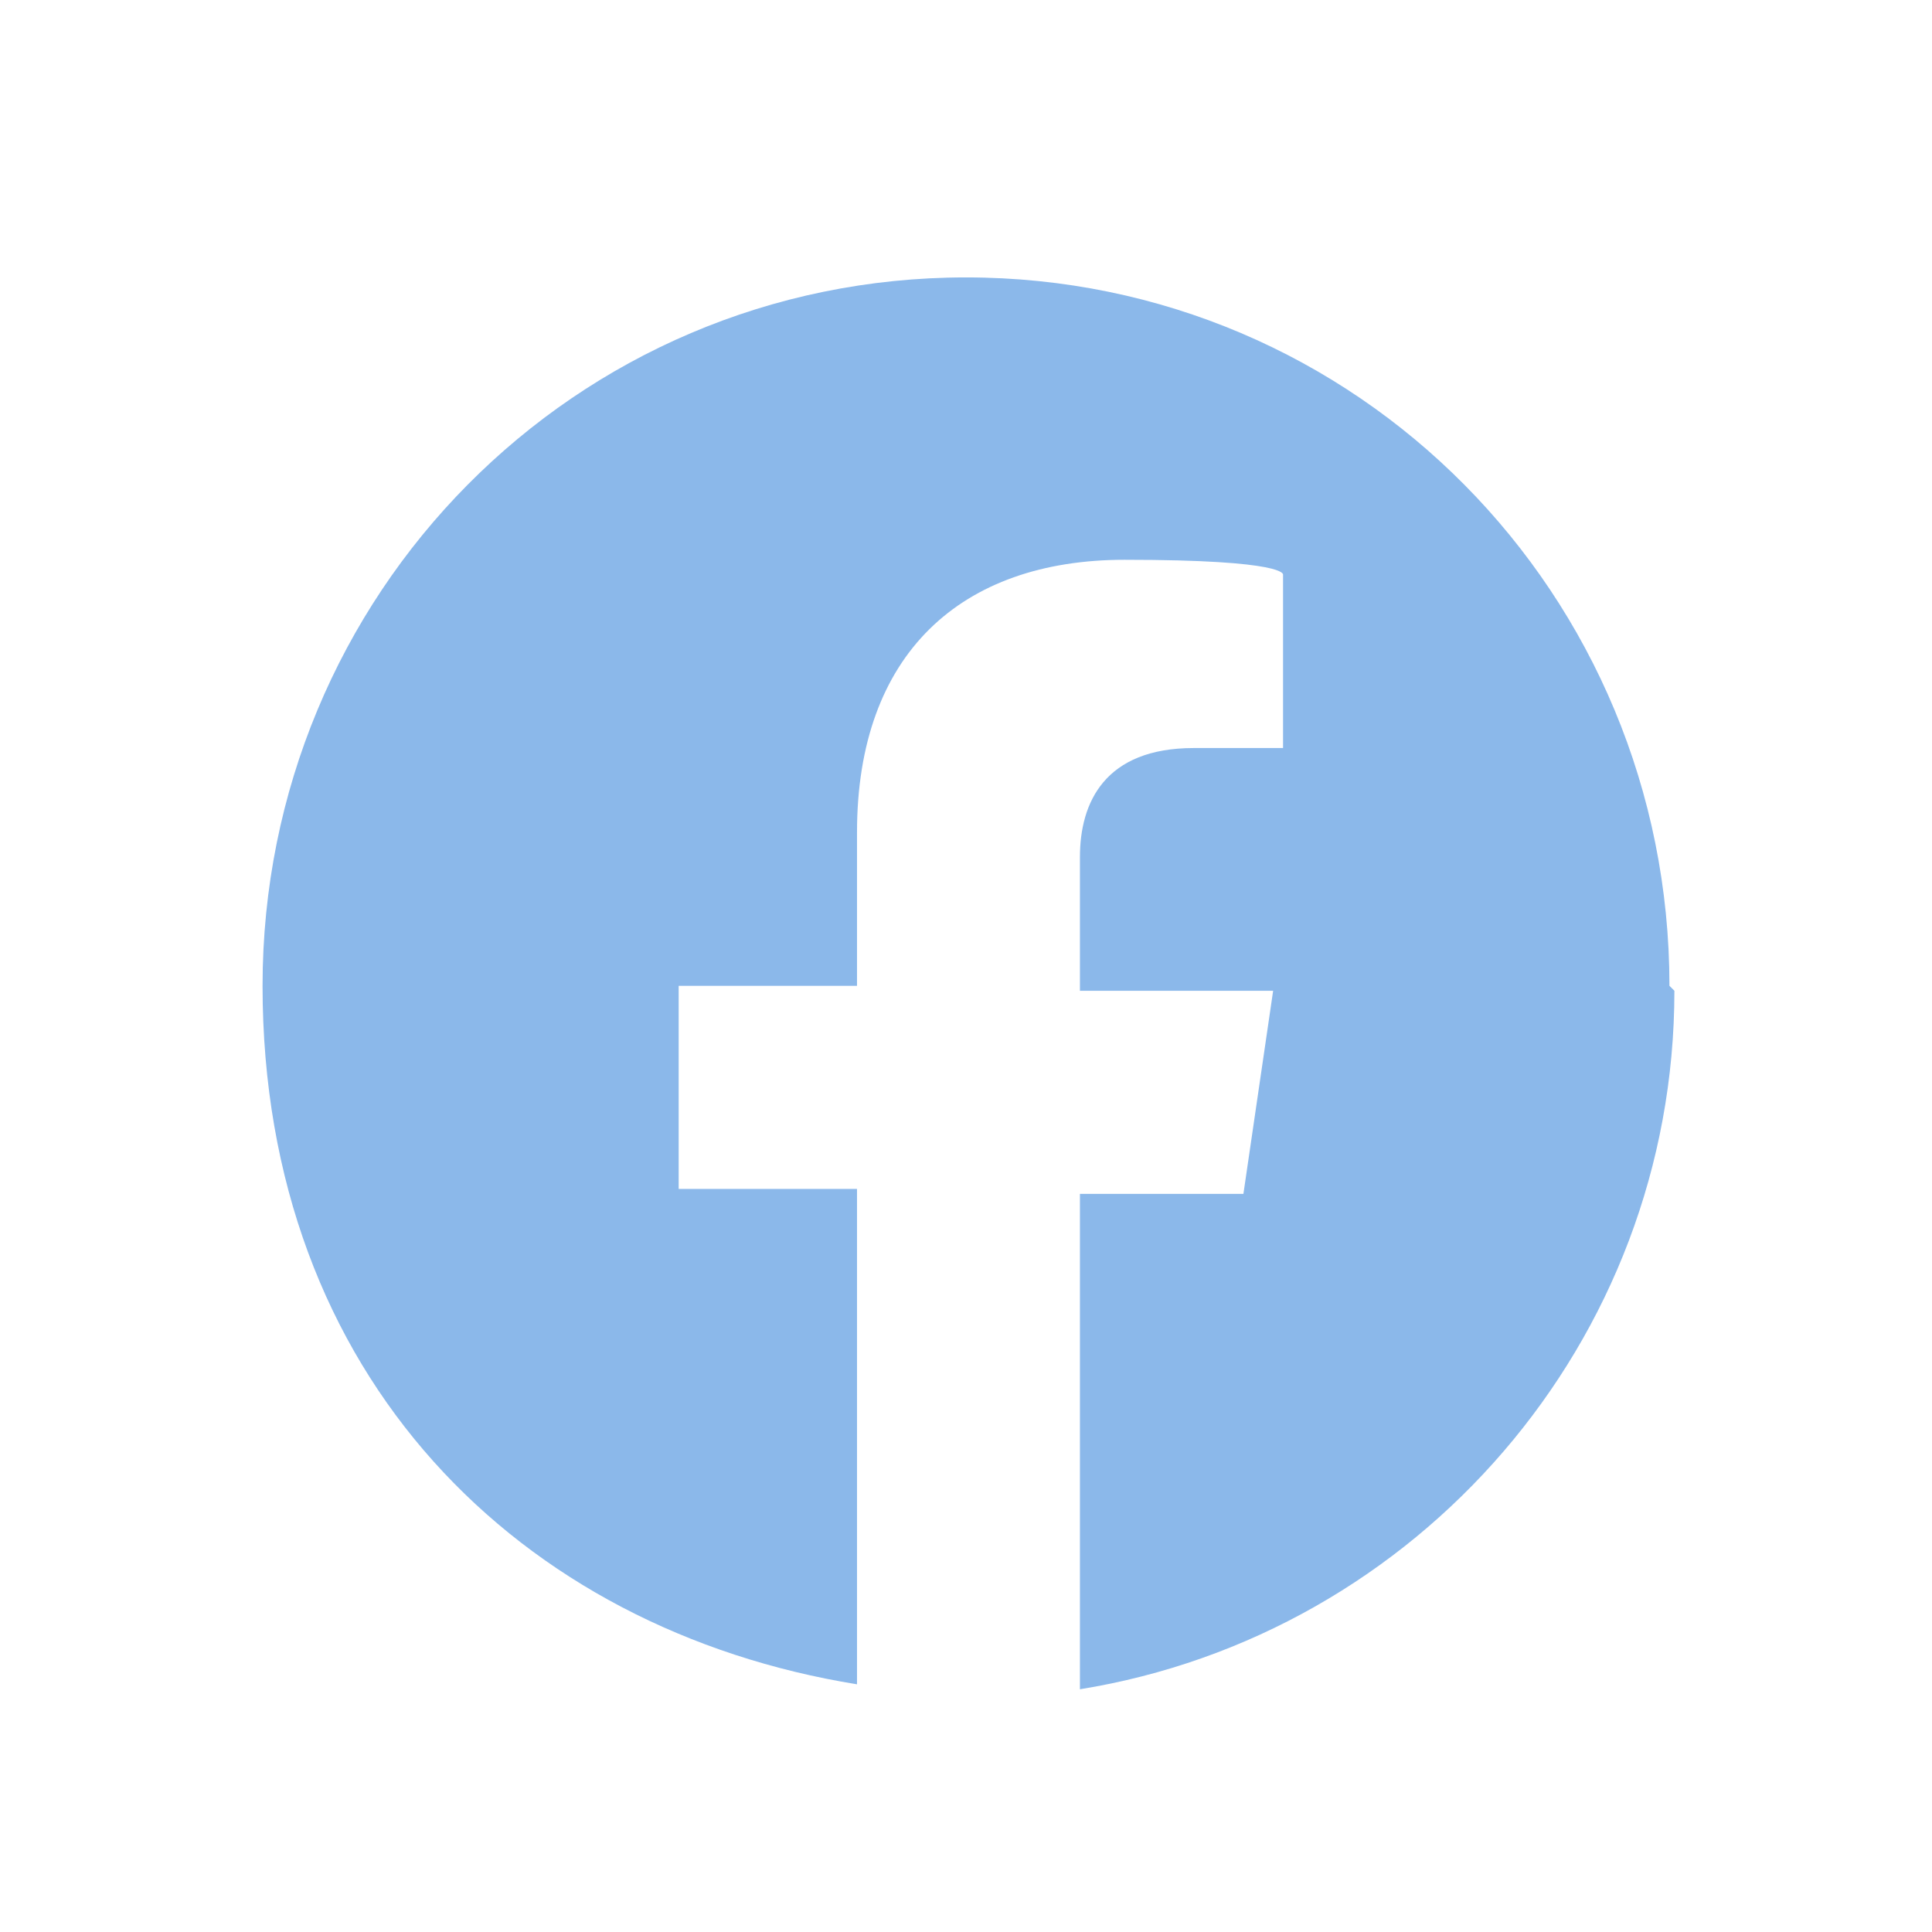
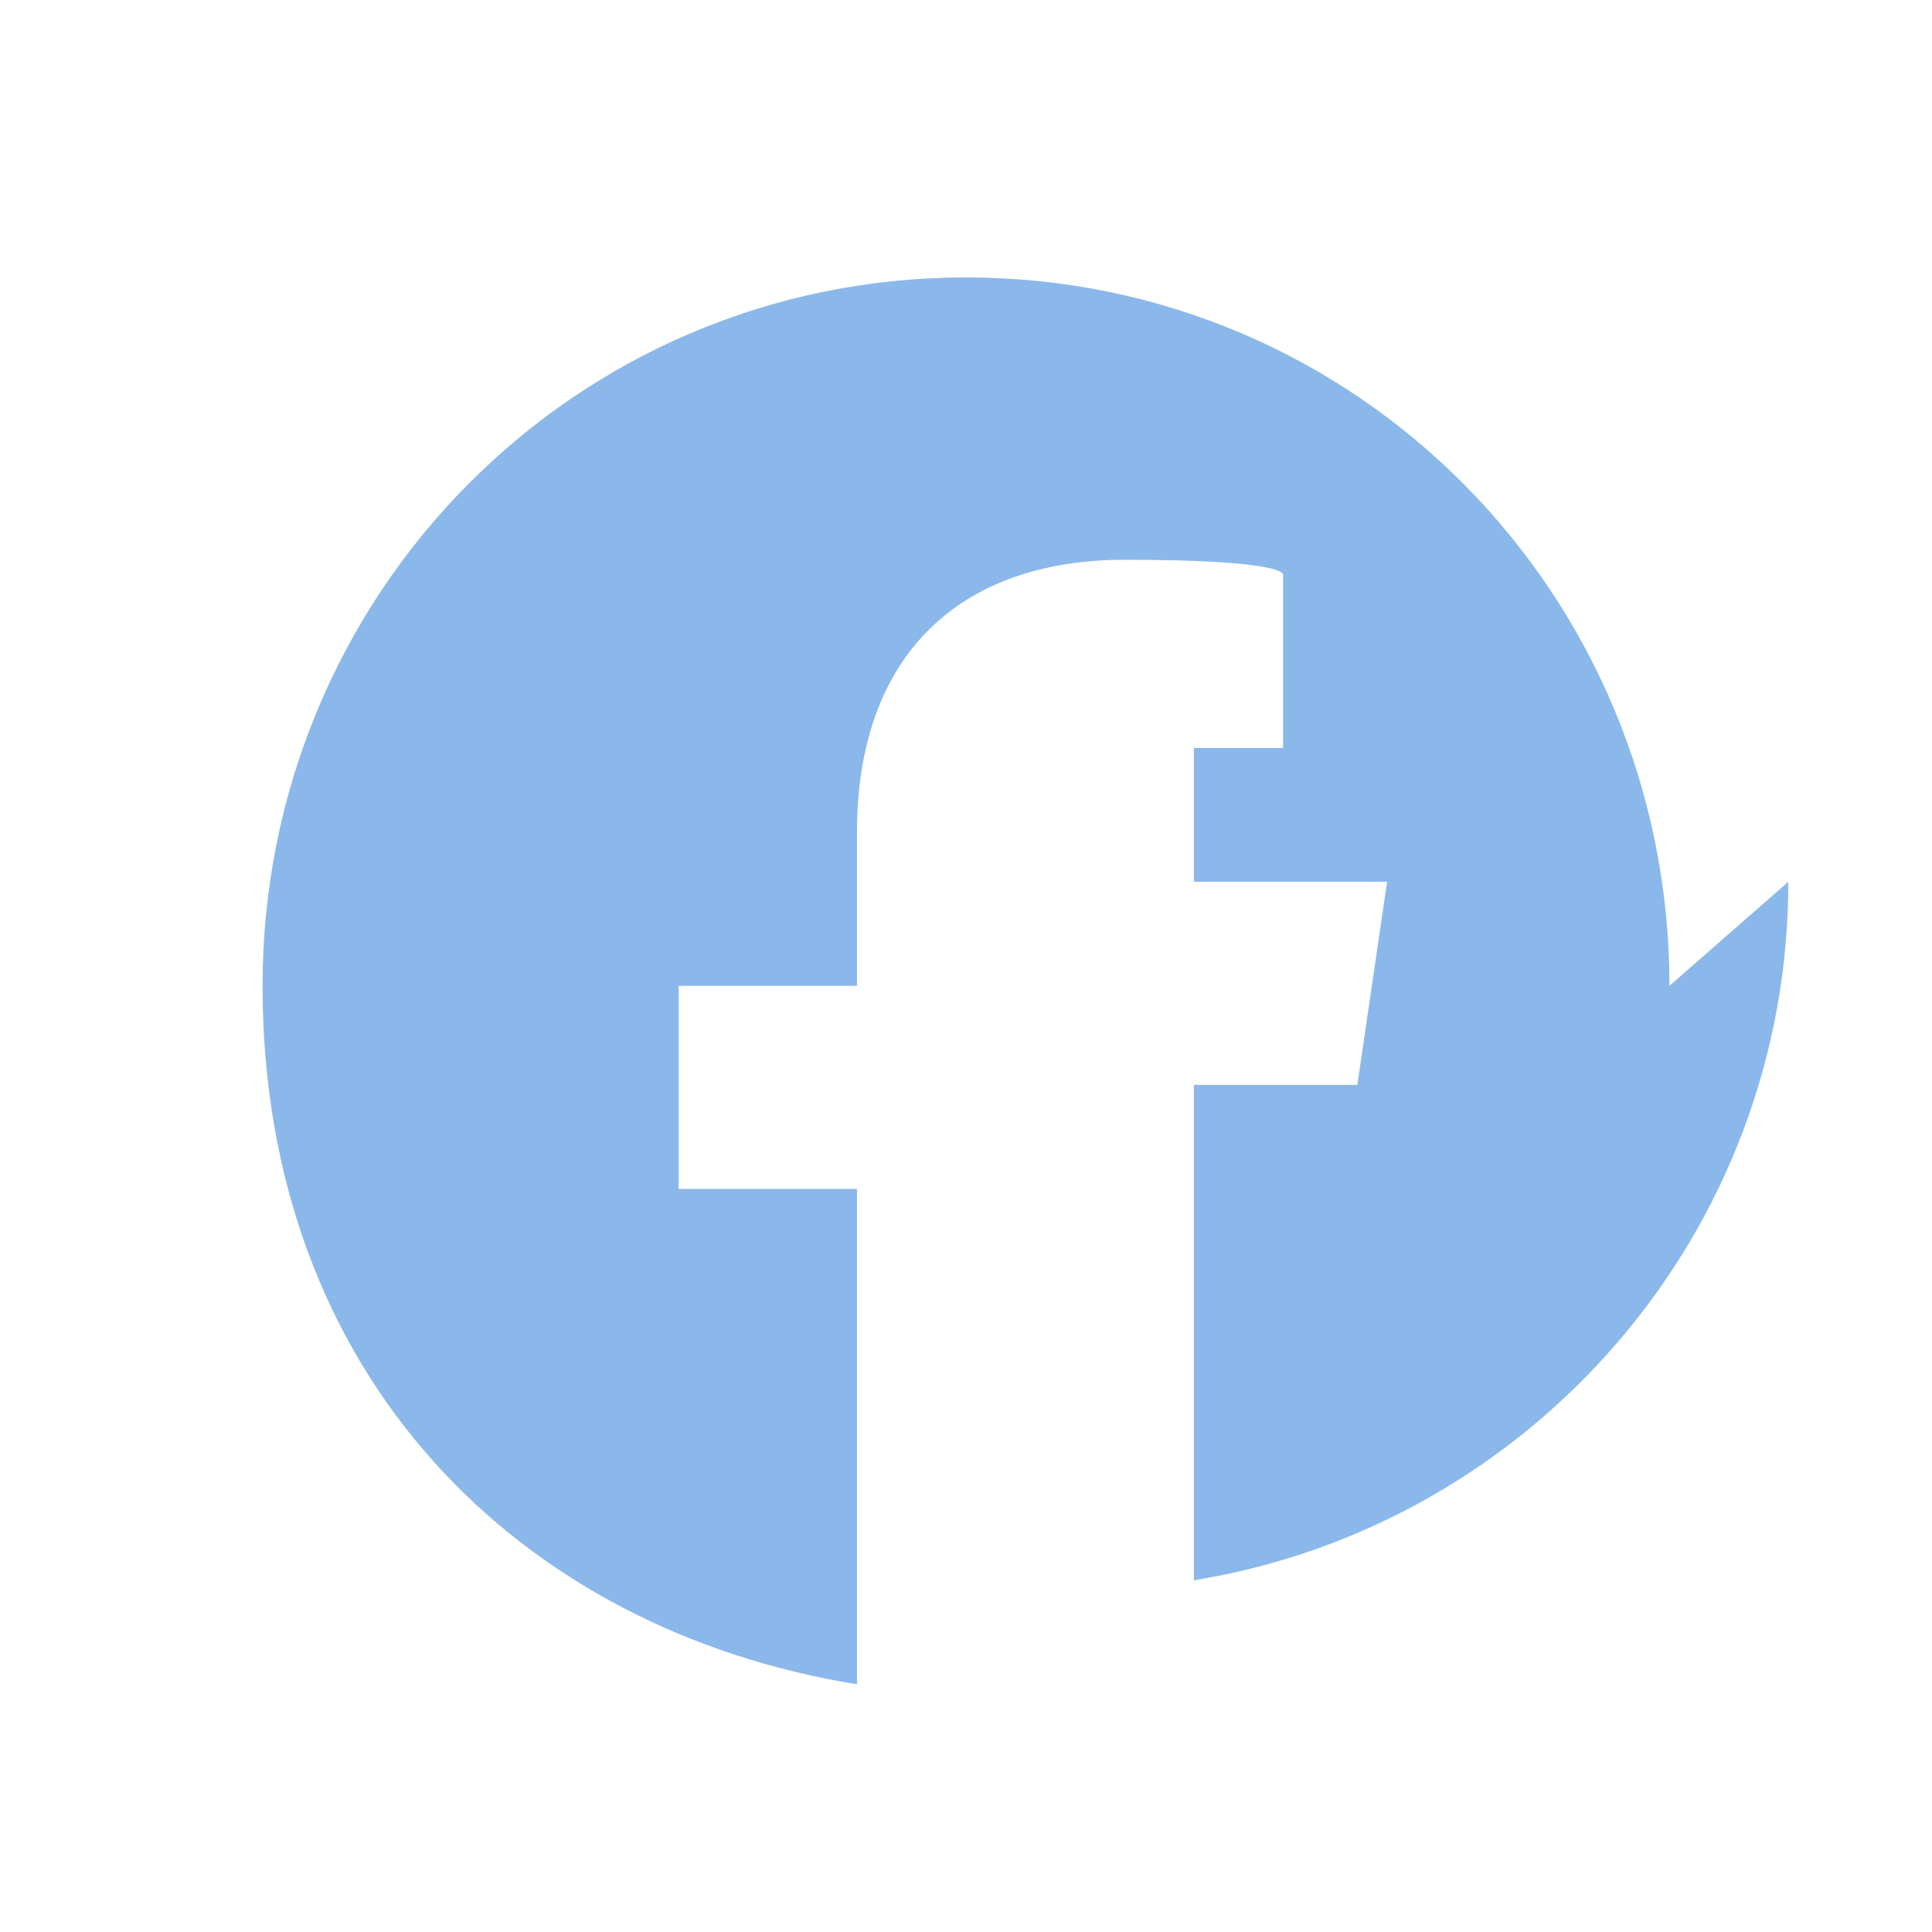
<svg xmlns="http://www.w3.org/2000/svg" version="1.1" viewBox="0 0 39 39">
  <defs>
    <style>
      .cls-1 {
        fill: #8bb8ea;
      }
    </style>
  </defs>
  <g>
    <g id="Layer_1">
-       <path class="cls-1" d="M33.7,19.9c0-7.9-6.3-14.3-14.2-14.3s-14.2,6.4-14.2,14.3,5.2,13,12,14.1v-10h-3.6v-4.1h3.6v-3.1c0-3.6,2.1-5.5,5.4-5.5s3.2.3,3.2.3v3.5h-1.8c-1.8,0-2.3,1.1-2.3,2.2v2.7h3.9l-.6,4.1h-3.3v10c6.8-1.1,12-7,12-14.1Z" />
+       <path class="cls-1" d="M33.7,19.9c0-7.9-6.3-14.3-14.2-14.3s-14.2,6.4-14.2,14.3,5.2,13,12,14.1v-10h-3.6v-4.1h3.6v-3.1c0-3.6,2.1-5.5,5.4-5.5s3.2.3,3.2.3v3.5h-1.8v2.7h3.9l-.6,4.1h-3.3v10c6.8-1.1,12-7,12-14.1Z" />
    </g>
  </g>
</svg>